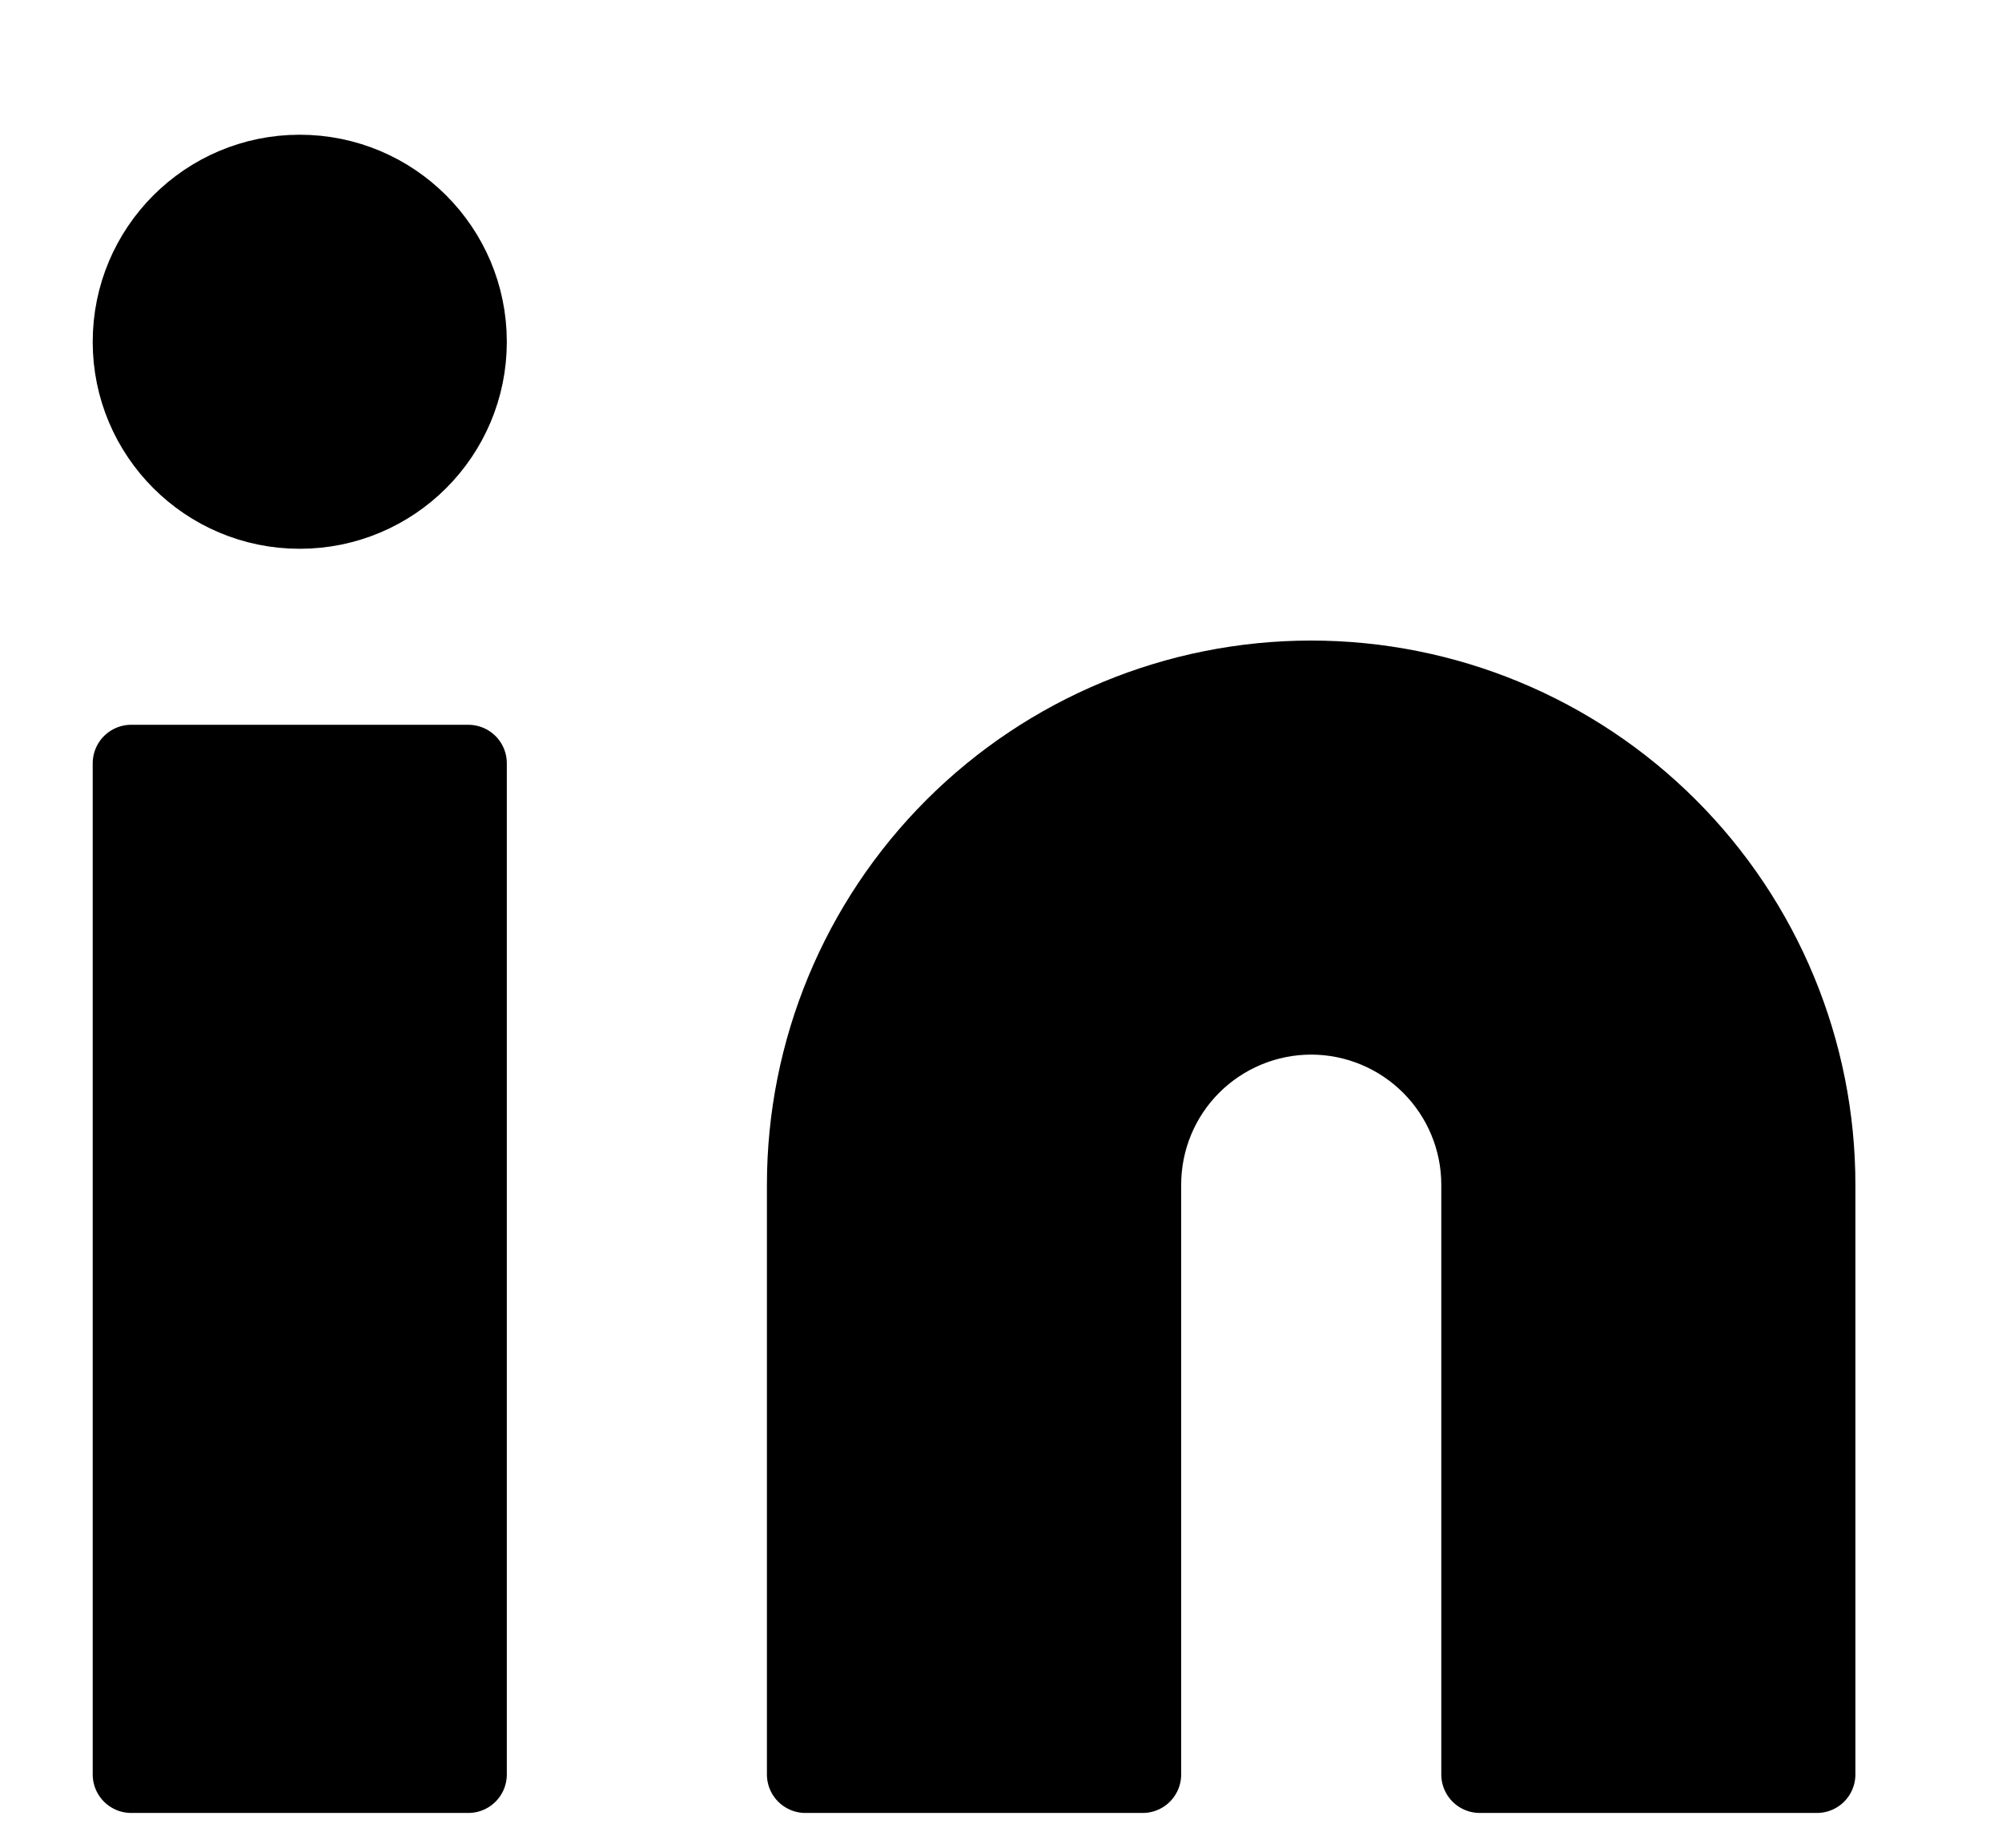
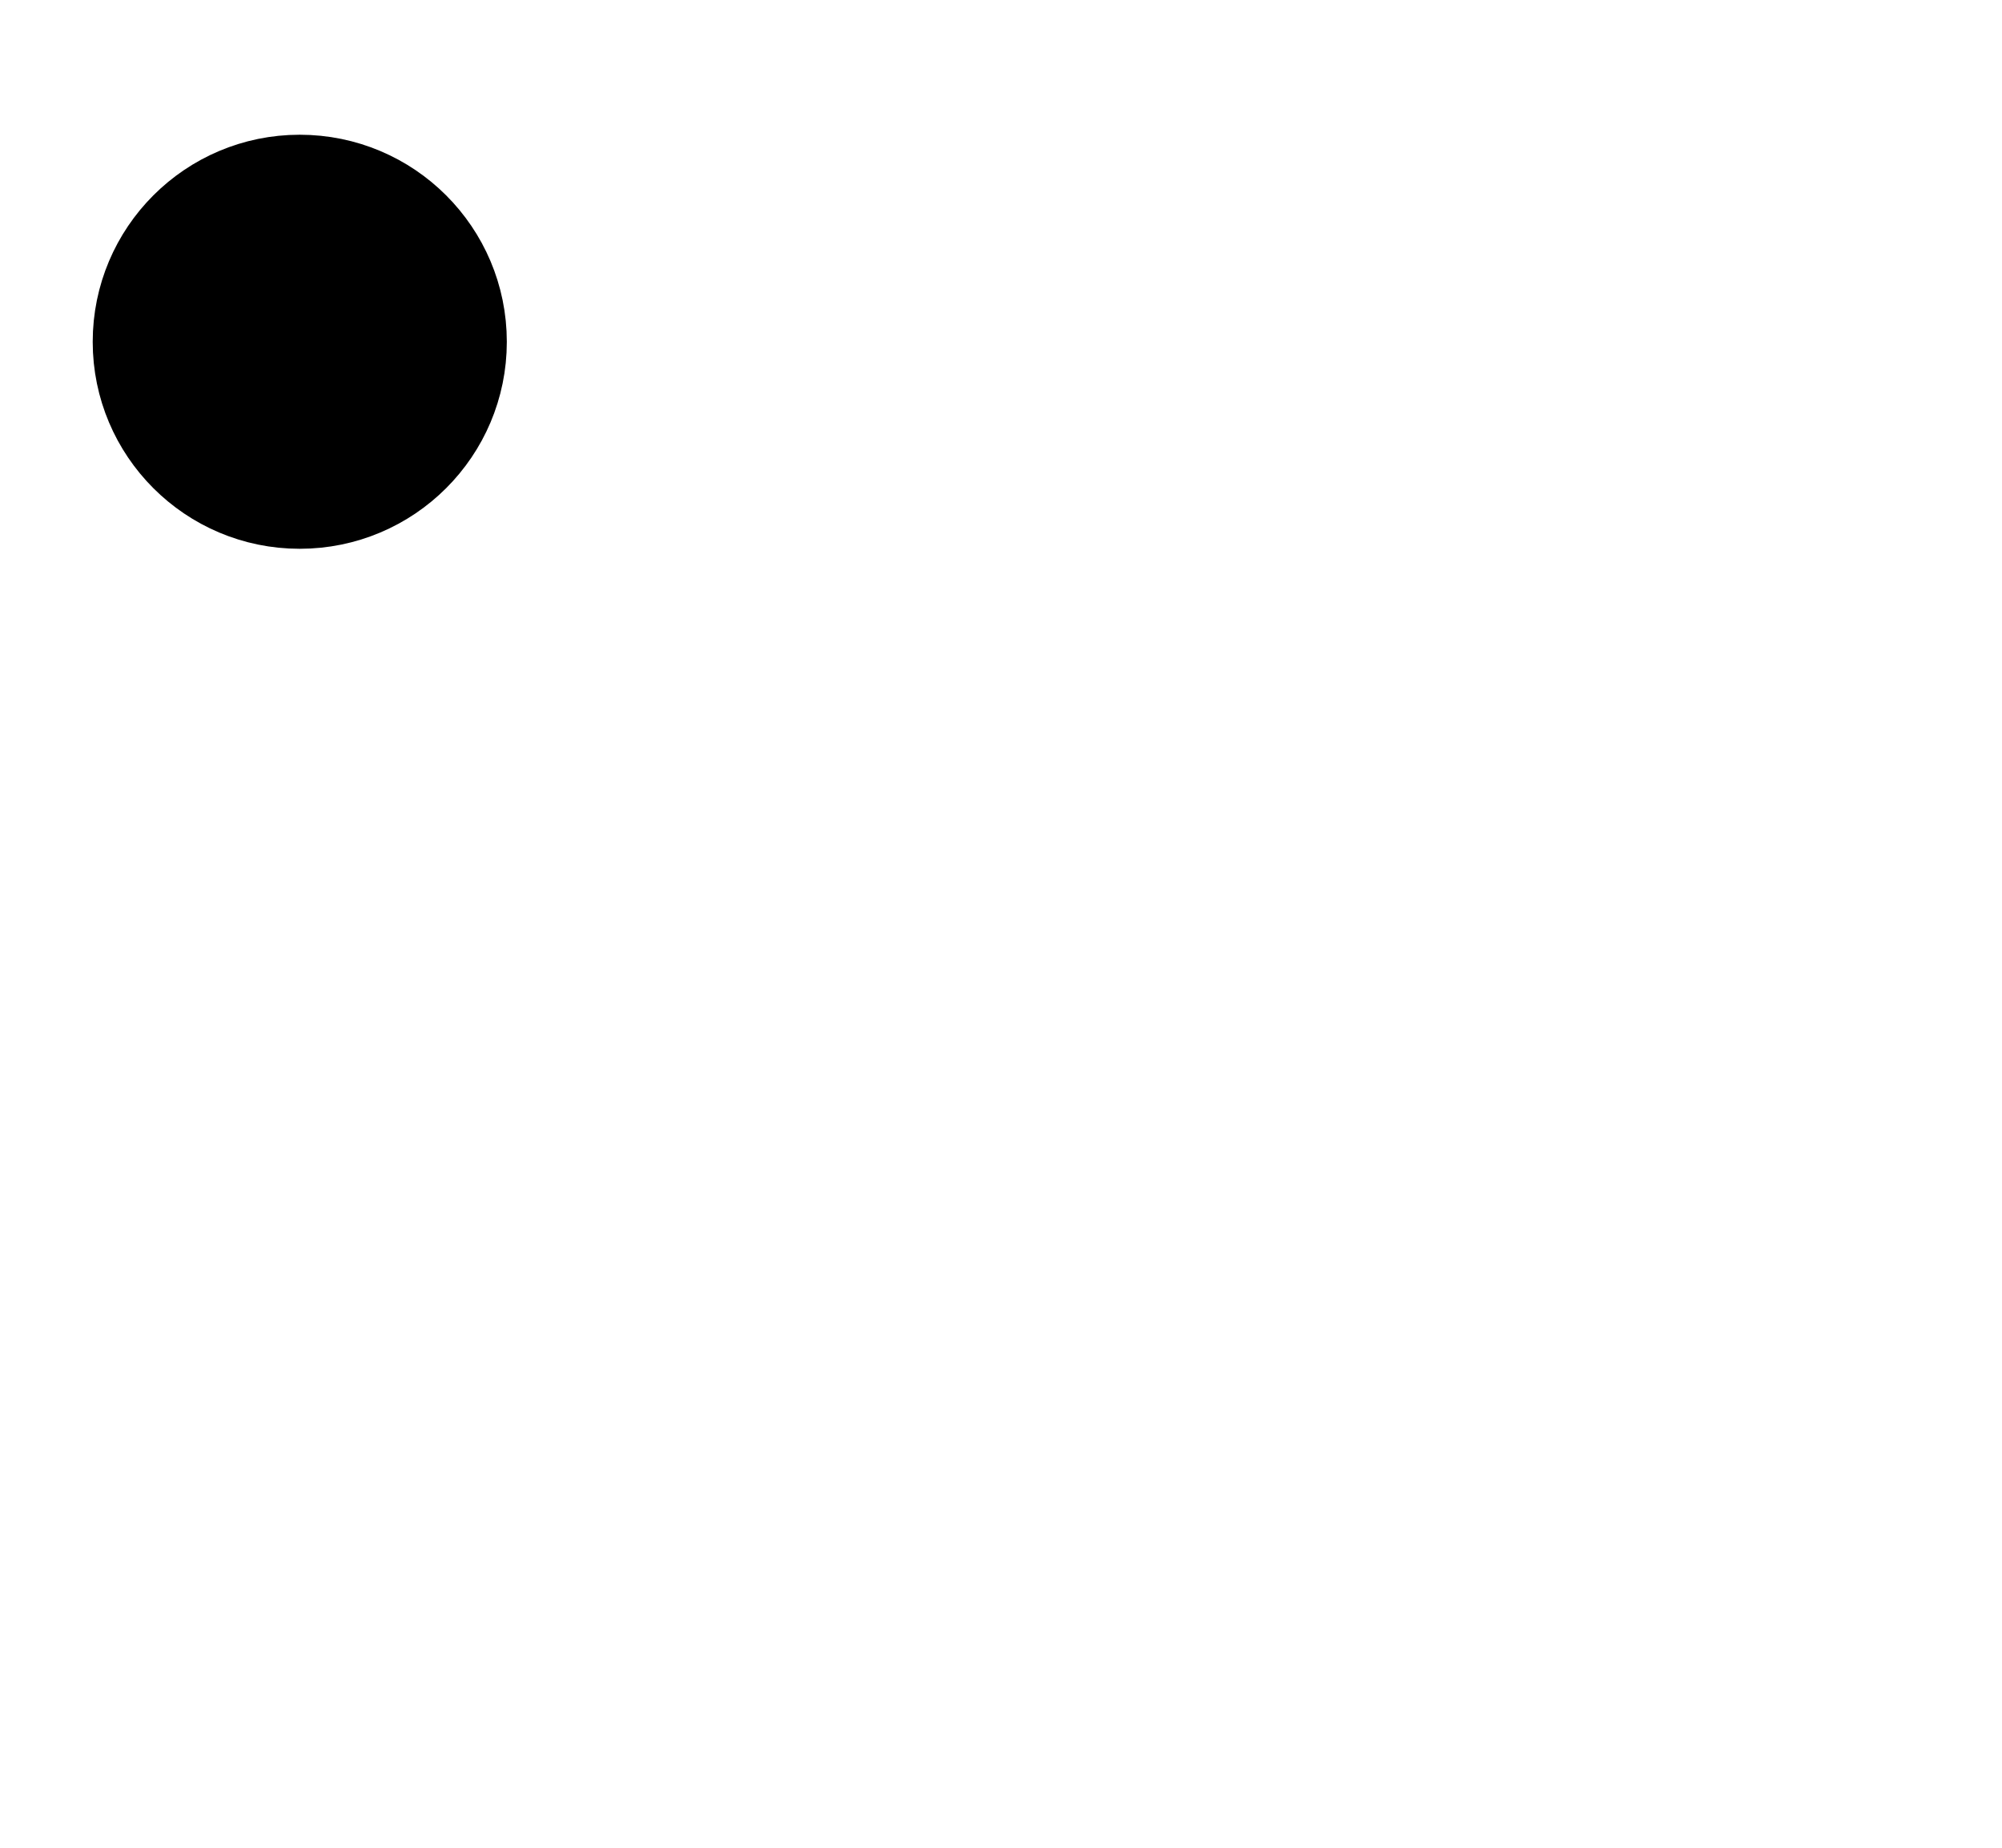
<svg xmlns="http://www.w3.org/2000/svg" width="13" height="12" viewBox="0 0 13 12" fill="none">
-   <path d="M8.514 4.41C9.385 4.41 10.22 4.756 10.836 5.372C11.452 5.988 11.798 6.823 11.798 7.694V11.524H9.609V7.694C9.609 7.403 9.493 7.125 9.288 6.92C9.083 6.715 8.804 6.599 8.514 6.599C8.224 6.599 7.945 6.715 7.74 6.92C7.535 7.125 7.42 7.403 7.42 7.694V11.524H5.23V7.694C5.23 6.823 5.576 5.988 6.192 5.372C6.808 4.756 7.643 4.41 8.514 4.41Z" fill="black" stroke="black" stroke-width="0.5" stroke-linecap="round" stroke-linejoin="round" />
-   <path d="M3.041 4.957H0.852V11.524H3.041V4.957Z" fill="black" stroke="black" stroke-width="0.5" stroke-linecap="round" stroke-linejoin="round" />
  <path d="M1.946 3.314C2.551 3.314 3.041 2.824 3.041 2.22C3.041 1.615 2.551 1.125 1.946 1.125C1.342 1.125 0.852 1.615 0.852 2.22C0.852 2.824 1.342 3.314 1.946 3.314Z" fill="black" stroke="black" stroke-width="0.5" stroke-linecap="round" stroke-linejoin="round" />
</svg>